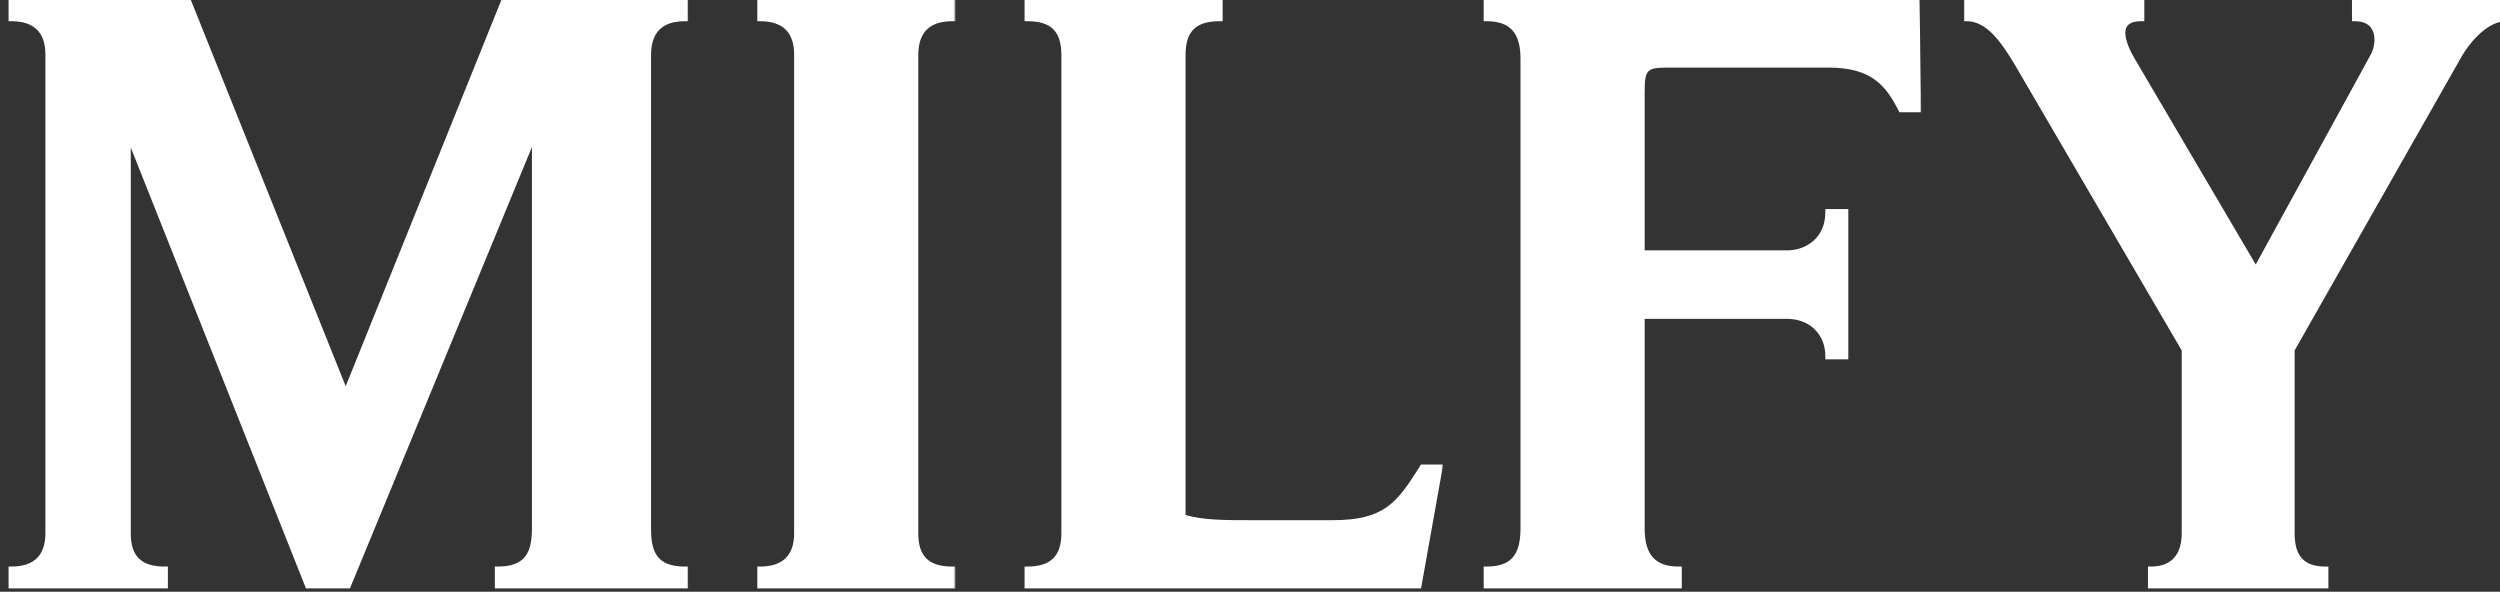
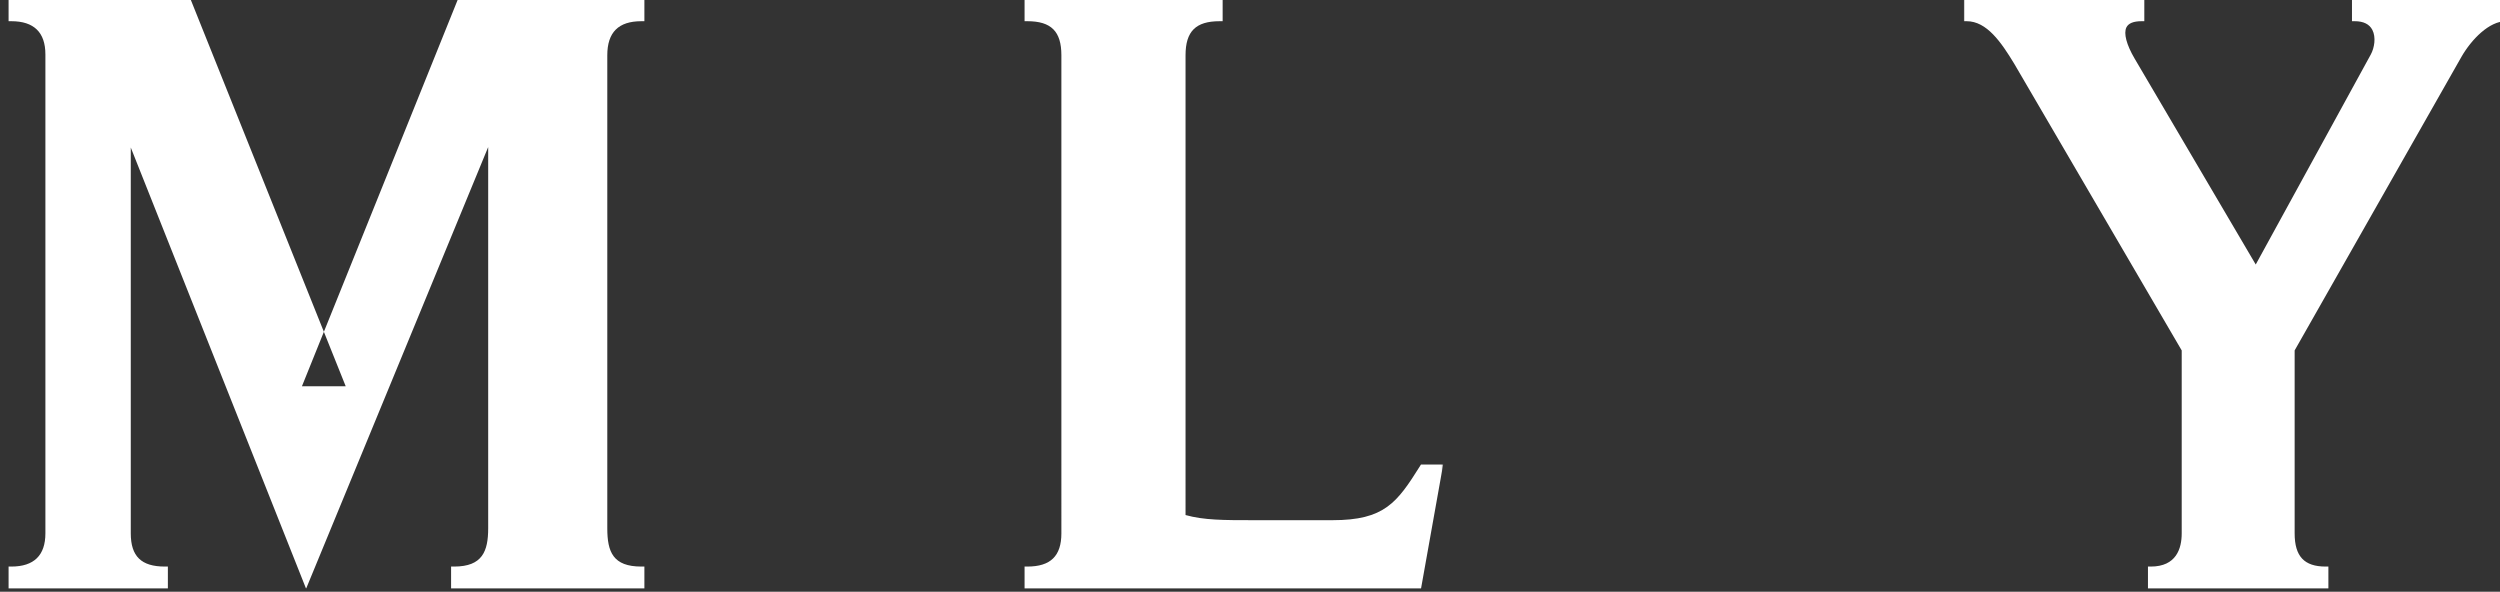
<svg xmlns="http://www.w3.org/2000/svg" xmlns:xlink="http://www.w3.org/1999/xlink" width="1166" height="276" viewBox="0 0 1166 276" class="milfy__StyledLogo-nplnwd-1 joTZrW">
  <rect x="0" y="0" width="1166" height="276" fill="#333333" stroke="none" />
  <defs>
    <path id="logo-milfy_svg__a" d="M0 0h317.077v275H0z" />
-     <path id="logo-milfy_svg__c" d="M0 0h92.518v275H0z" />
    <path id="logo-milfy_svg__e" d="M0 0h195.373v275H0z" />
-     <path id="logo-milfy_svg__g" d="M0 0h204.229v275H0z" />
    <path id="logo-milfy_svg__i" d="M0 0h254.071v275H0z" />
  </defs>
  <g fill="none" fill-rule="evenodd">
    <g transform="translate(3.87 -.431)">
      <mask id="logo-milfy_svg__b" fill="#fff">
        <use xlink:href="#logo-milfy_svg__a" />
      </mask>
-       <path d="M157.362 180.571L85.335.894 84.977 0H0v10.322h1.425c10.538 0 15.88 5.211 15.88 15.488v223.38c0 10.277-5.342 15.486-15.88 15.486H0V275h74.425v-10.324H73c-10.98 0-15.878-4.775-15.878-15.486V69.23L138.891 275h20.404l84.928-205.978V246.83c0 10.711-2.7 17.846-15.878 17.846h-1.425V275h90.157v-10.324h-1.424c-13.222 0-15.878-6.829-15.878-17.846V26.203c0-10.686 5.193-15.88 15.878-15.88h1.424V0h-86.94l-72.775 180.571z" fill="#FFF" mask="url(#logo-milfy_svg__b)" />
+       <path d="M157.362 180.571L85.335.894 84.977 0H0v10.322h1.425c10.538 0 15.88 5.211 15.88 15.488v223.38c0 10.277-5.342 15.486-15.88 15.486H0V275h74.425v-10.324H73c-10.98 0-15.878-4.775-15.878-15.486V69.23L138.891 275l84.928-205.978V246.83c0 10.711-2.7 17.846-15.878 17.846h-1.425V275h90.157v-10.324h-1.424c-13.222 0-15.878-6.829-15.878-17.846V26.203c0-10.686 5.193-15.88 15.878-15.88h1.424V0h-86.94l-72.775 180.571z" fill="#FFF" mask="url(#logo-milfy_svg__b)" />
    </g>
    <g transform="translate(353.077 -.431)">
      <mask id="logo-milfy_svg__d" fill="#fff">
        <use xlink:href="#logo-milfy_svg__c" />
      </mask>
      <path d="M0 10.322h1.425c10.538 0 15.88 5.211 15.88 15.488v223.38c0 10.277-5.342 15.486-15.88 15.486H0V275h92.518v-10.324h-1.424c-10.984 0-15.881-4.775-15.881-15.486V26.203c0-10.685 5.195-15.88 15.88-15.88h1.425V0H0v10.322z" fill="#FFF" mask="url(#logo-milfy_svg__d)" />
    </g>
    <g transform="translate(477.725 -.431)">
      <mask id="logo-milfy_svg__f" fill="#fff">
        <use xlink:href="#logo-milfy_svg__e" />
      </mask>
      <path d="M184.598 217.76c-10.758 17.133-16.586 25.286-40.854 25.286h-36.919c-13.775 0-23.054 0-31.612-2.396V26.203c0-11.13 4.75-15.88 15.88-15.88h1.425V0H0v10.323h1.425c11.13 0 15.88 4.75 15.88 15.88V249.19c0 10.566-5.046 15.486-15.88 15.486H0V275h185.032l10.34-57.908h-10.354l-.42.668z" fill="#FFF" mask="url(#logo-milfy_svg__f)" />
    </g>
    <g transform="translate(691.858 -.431)">
      <mask id="logo-milfy_svg__h" fill="#fff">
        <use xlink:href="#logo-milfy_svg__g" />
      </mask>
      <path d="M0 0v10.322h1.425c10.98 0 15.878 5.383 15.878 17.454V246.83c0 12.675-4.6 17.845-15.878 17.845H0V275h92.517v-10.324h-1.425c-10.983 0-15.88-5.504-15.88-17.845v-97.682h66.425c10.508 0 17.846 7.177 17.846 17.453v1.425h10.716v-70.1h-10.716v1.424c0 12.262-9.25 17.847-17.846 17.847H75.211V43.506c0-11.18 1.183-11.554 11.946-11.554h73.937c20.525 0 26.89 9.092 32.558 20.075l.398.77h10.179L203.397 0H0z" fill="#FFF" mask="url(#logo-milfy_svg__h)" />
    </g>
    <g transform="translate(915.957 -.431)">
      <mask id="logo-milfy_svg__j" fill="#fff">
        <use xlink:href="#logo-milfy_svg__i" />
      </mask>
      <path d="M181.007 0v10.322h1.296c4.06 0 6.825 1.37 8.217 4.072 1.756 3.413.956 8.352-.745 11.466l-53.655 97.938L79.653 27.79c-3.822-6.493-5.225-11.815-3.848-14.6.942-1.902 3.314-2.867 7.05-2.867h1.296V0H0v10.322h1.296c9.373 0 16.093 9.79 22.16 19.796l78.137 133.754v85.318c0 7.066-2.506 15.486-14.443 15.486h-1.296V275h84.15v-10.324h-1.295c-9.988 0-14.443-4.775-14.443-15.486v-85.326l77.782-136.9c4.759-8.284 13.013-16.642 20.728-16.642h1.295V0h-73.064z" fill="#FFF" mask="url(#logo-milfy_svg__j)" />
    </g>
  </g>
</svg>